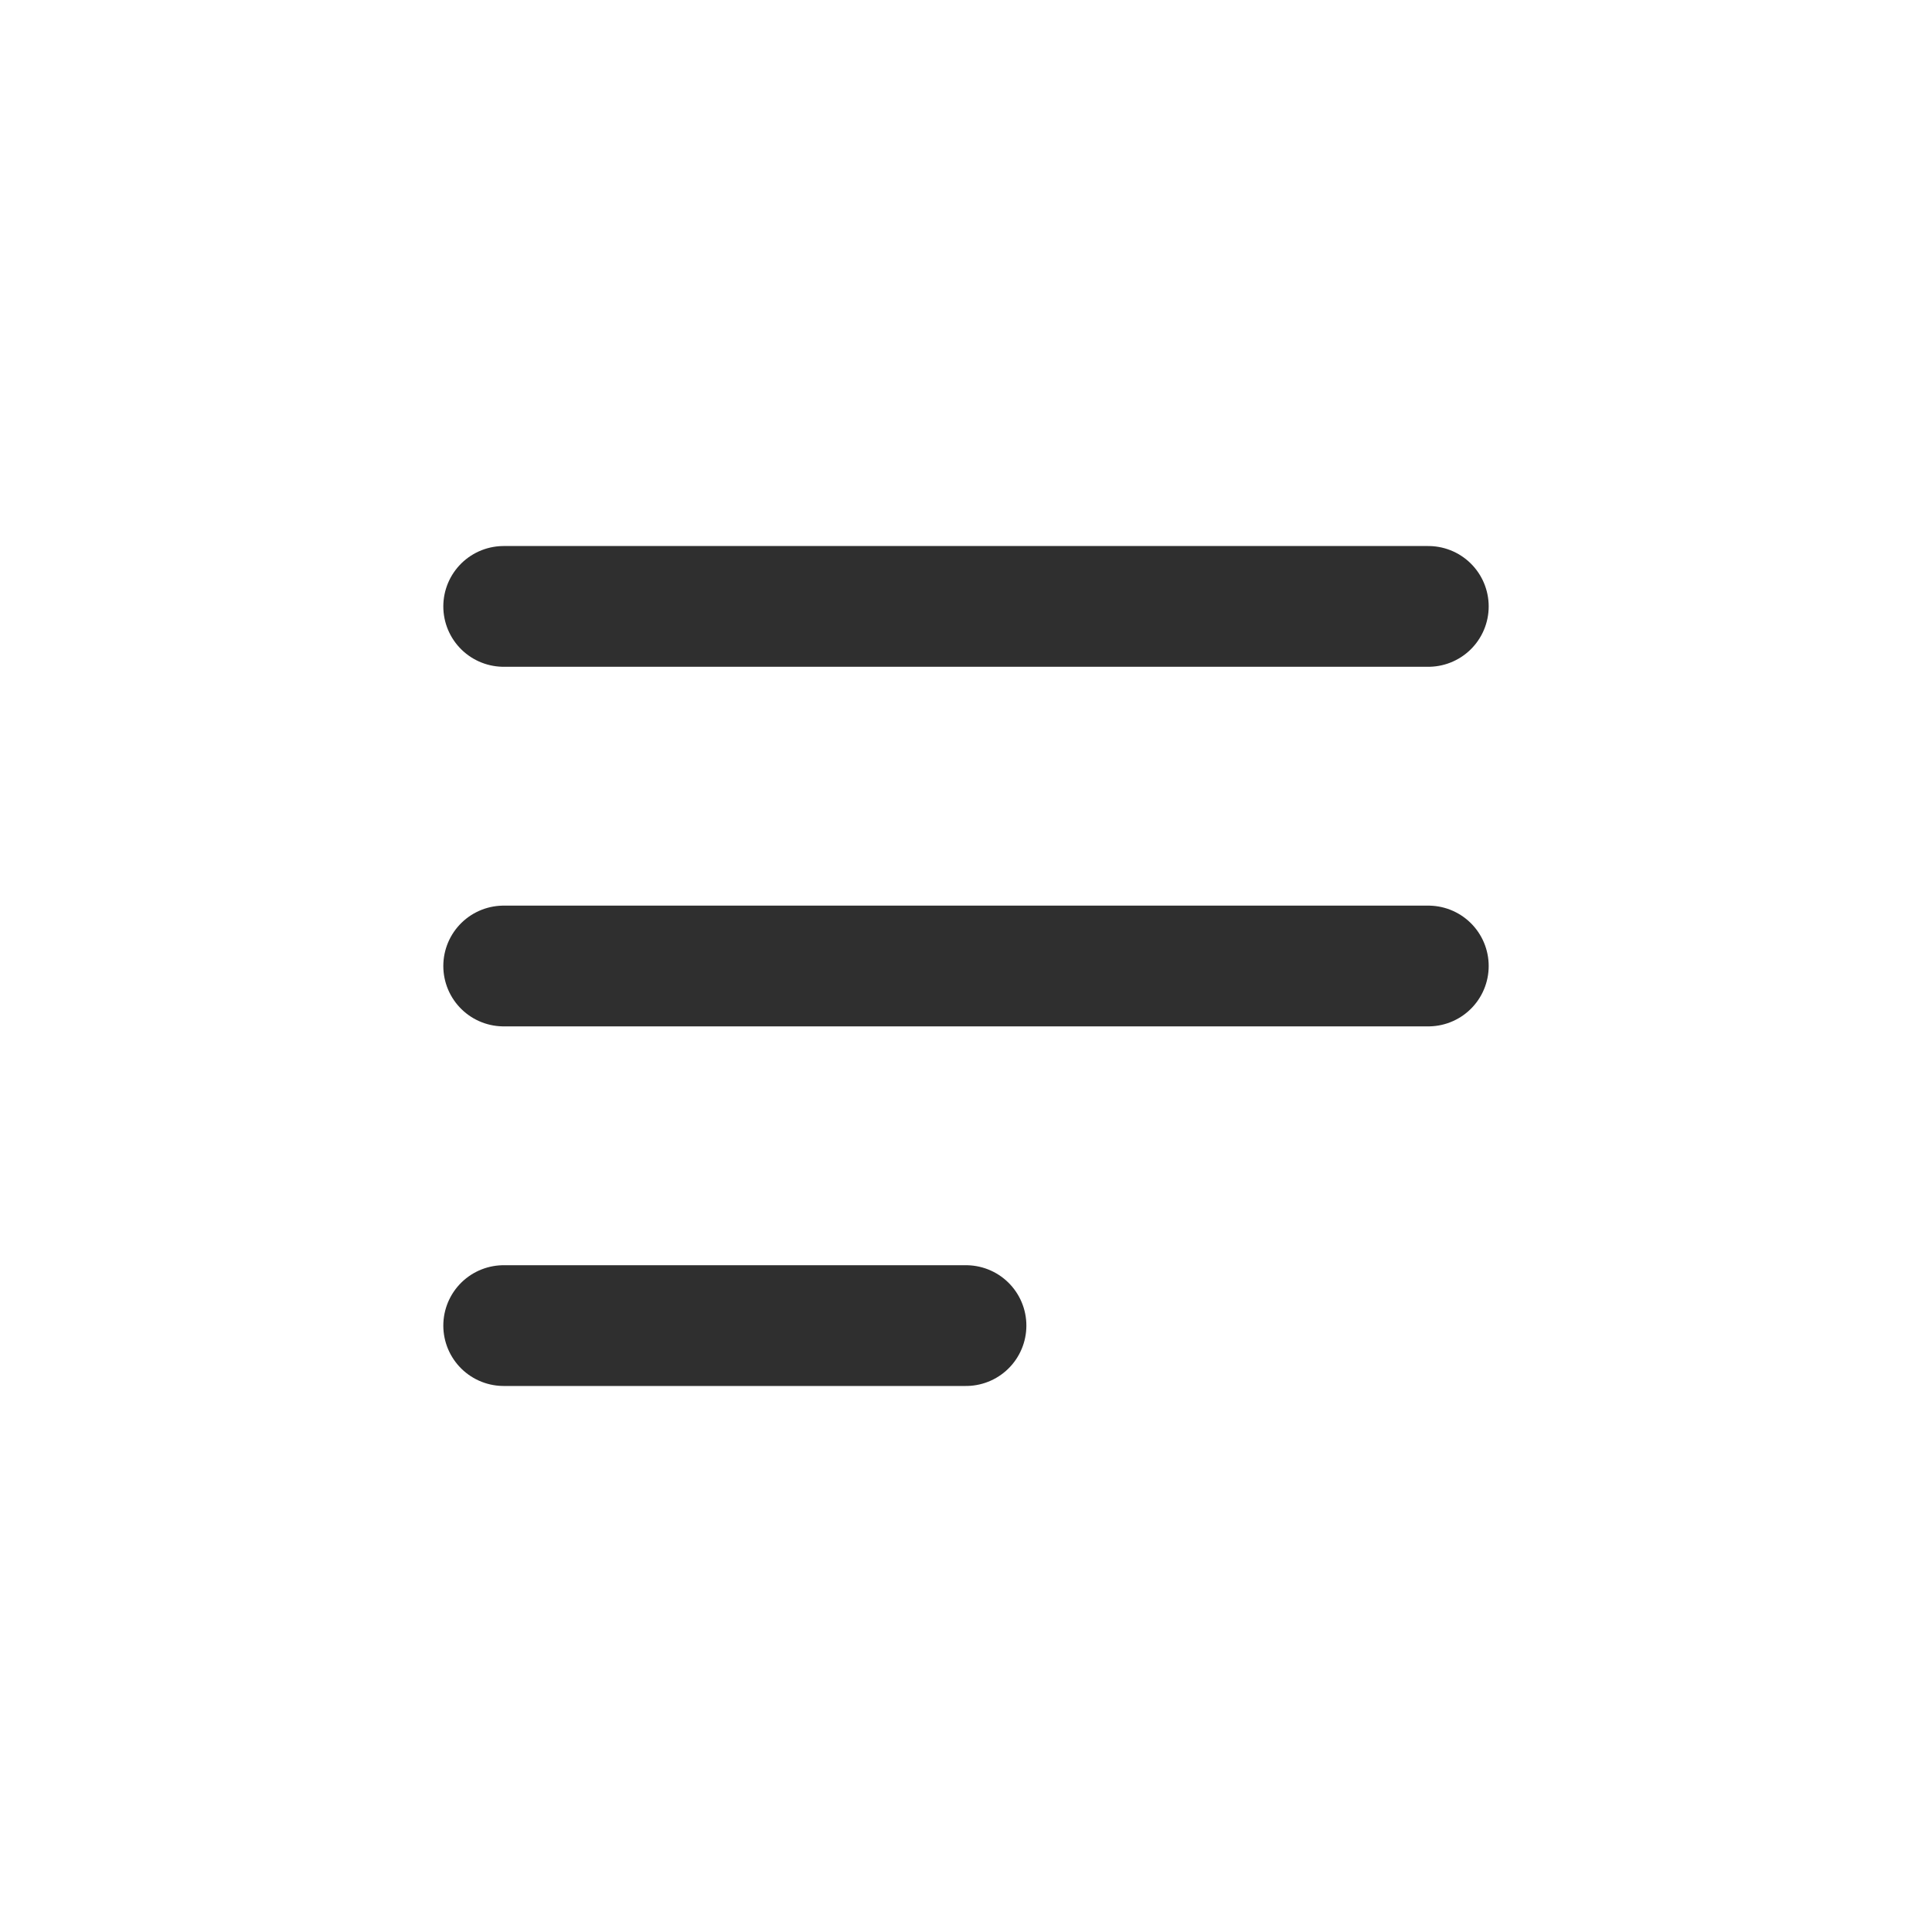
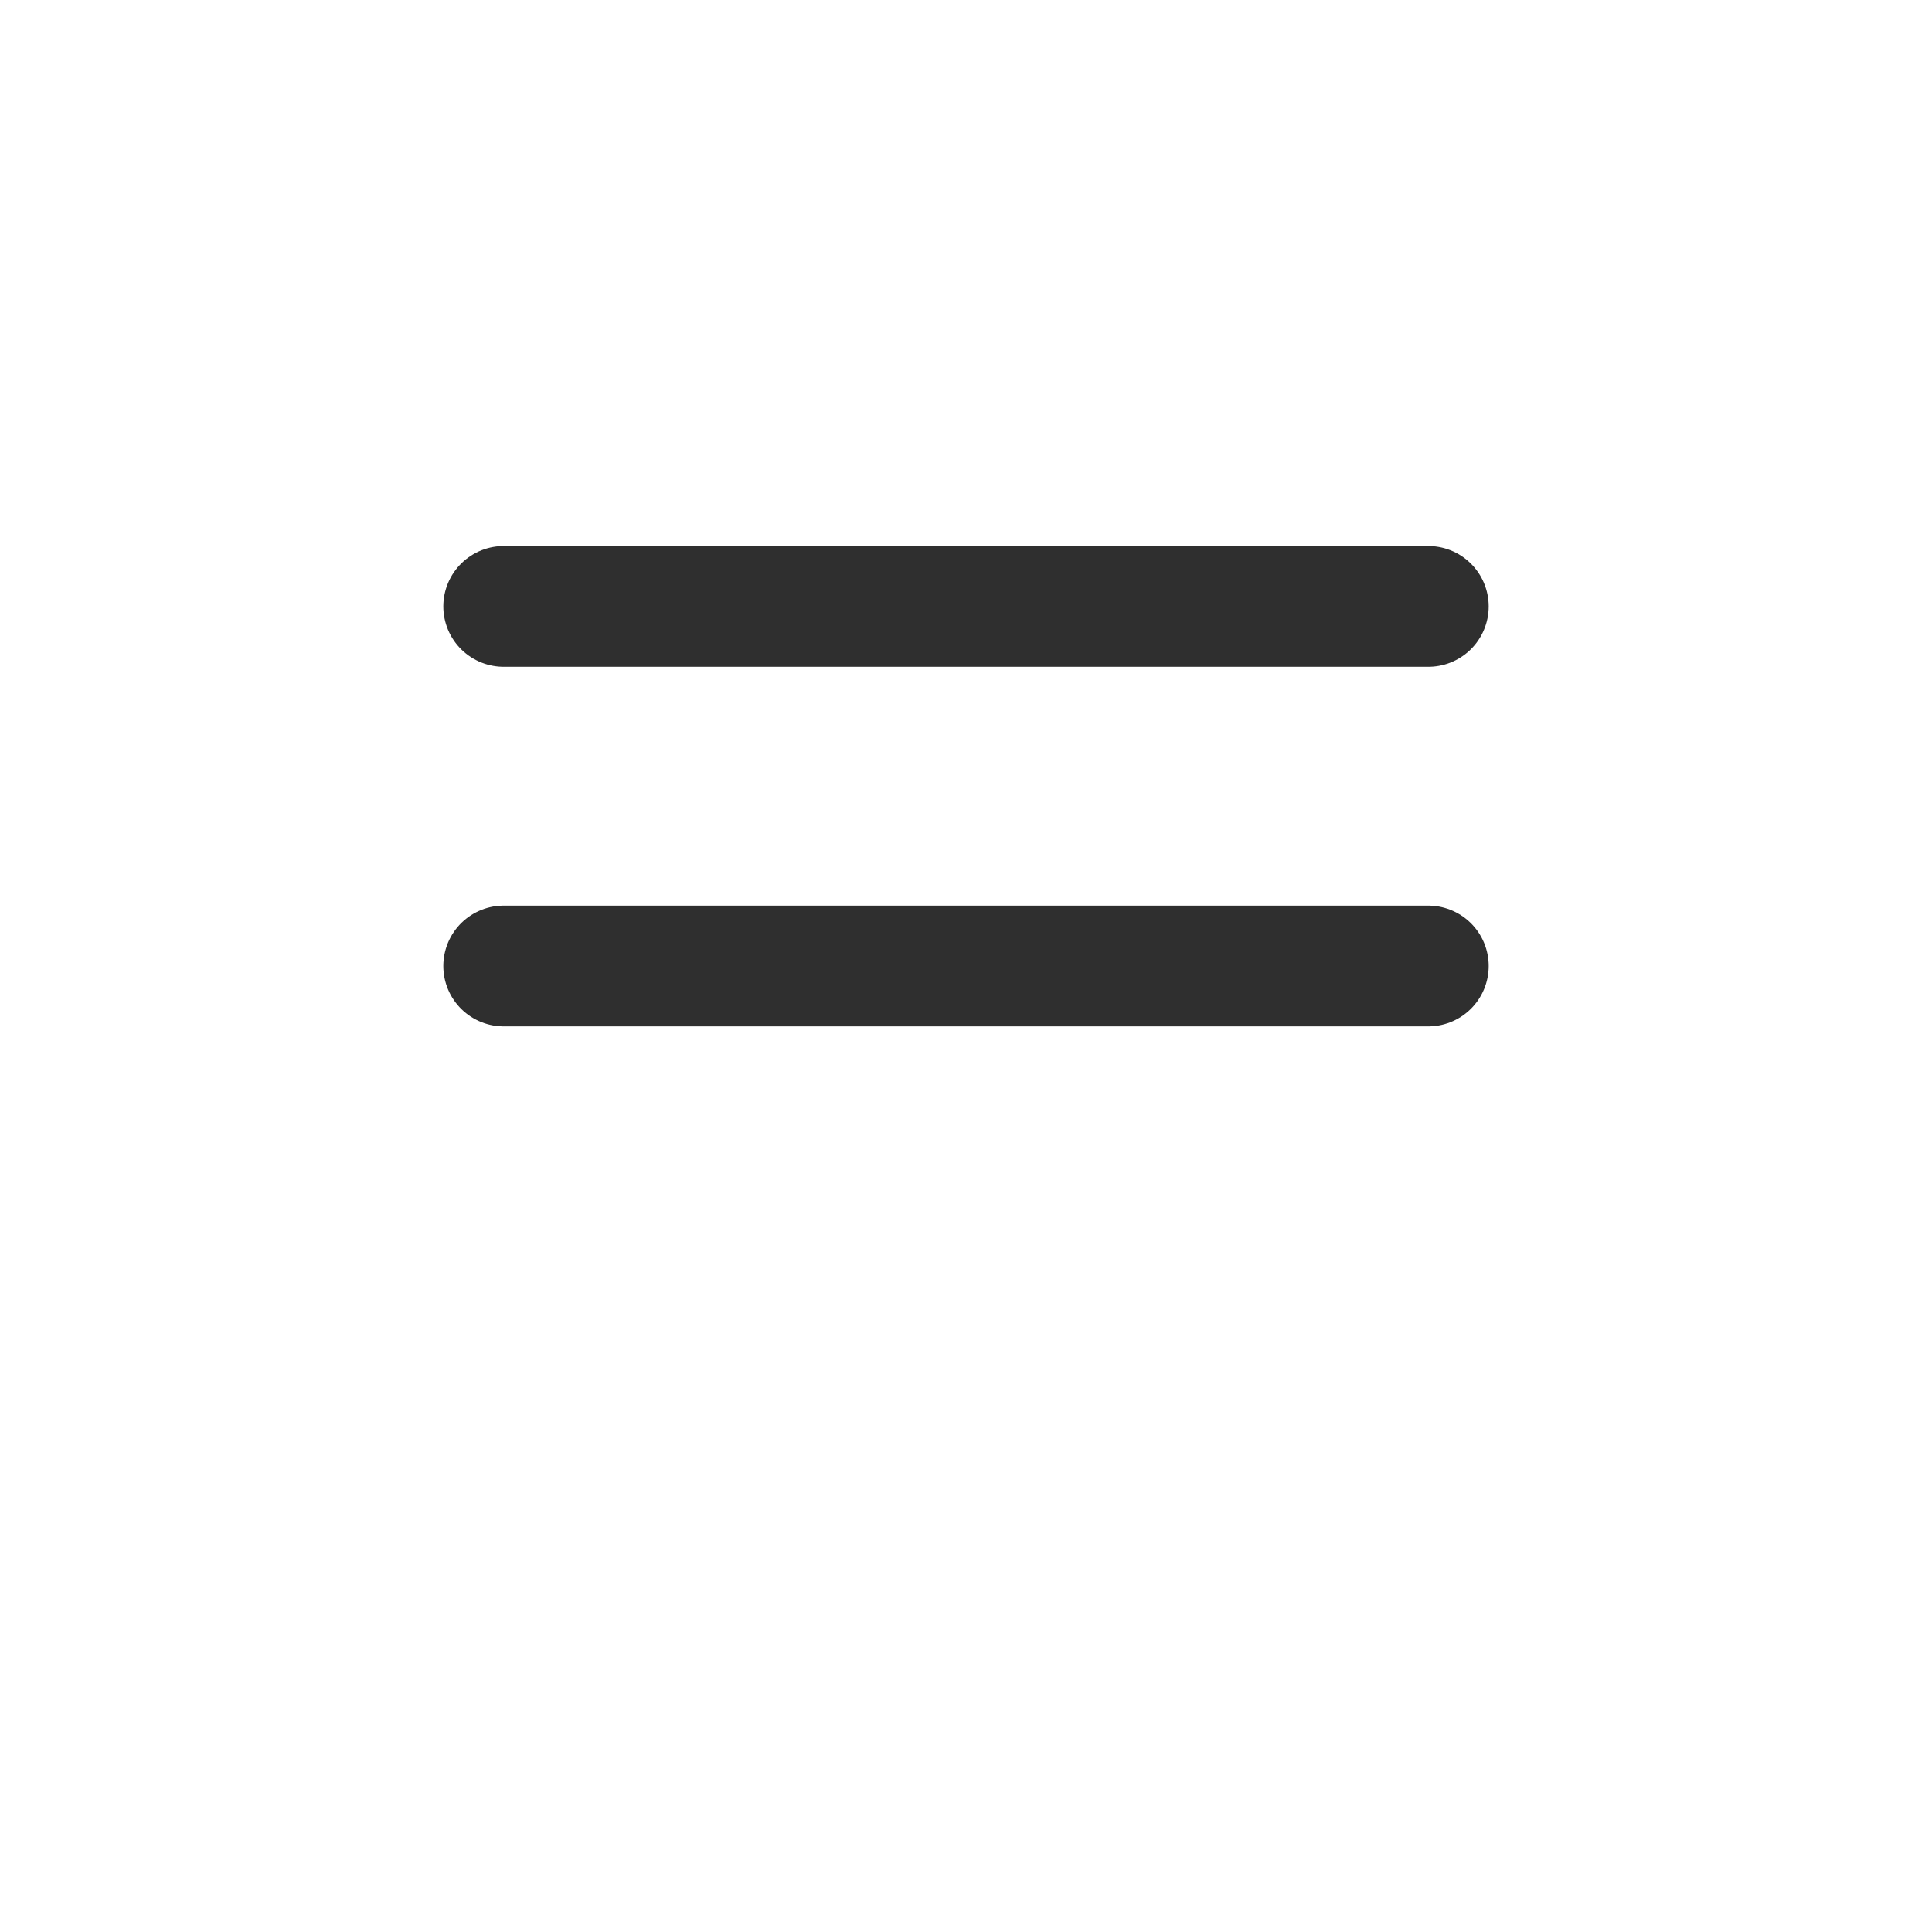
<svg xmlns="http://www.w3.org/2000/svg" width="24" height="24" viewBox="0 0 24 24" fill="none">
-   <path d="M17.743 7.533L6.257 7.533M12 16.467H6.257M17.743 12L6.257 12" stroke="#2F2F2F" stroke-width="1.5" stroke-linecap="round" stroke-linejoin="round" />
+   <path d="M17.743 7.533L6.257 7.533H6.257M17.743 12L6.257 12" stroke="#2F2F2F" stroke-width="1.5" stroke-linecap="round" stroke-linejoin="round" />
</svg>